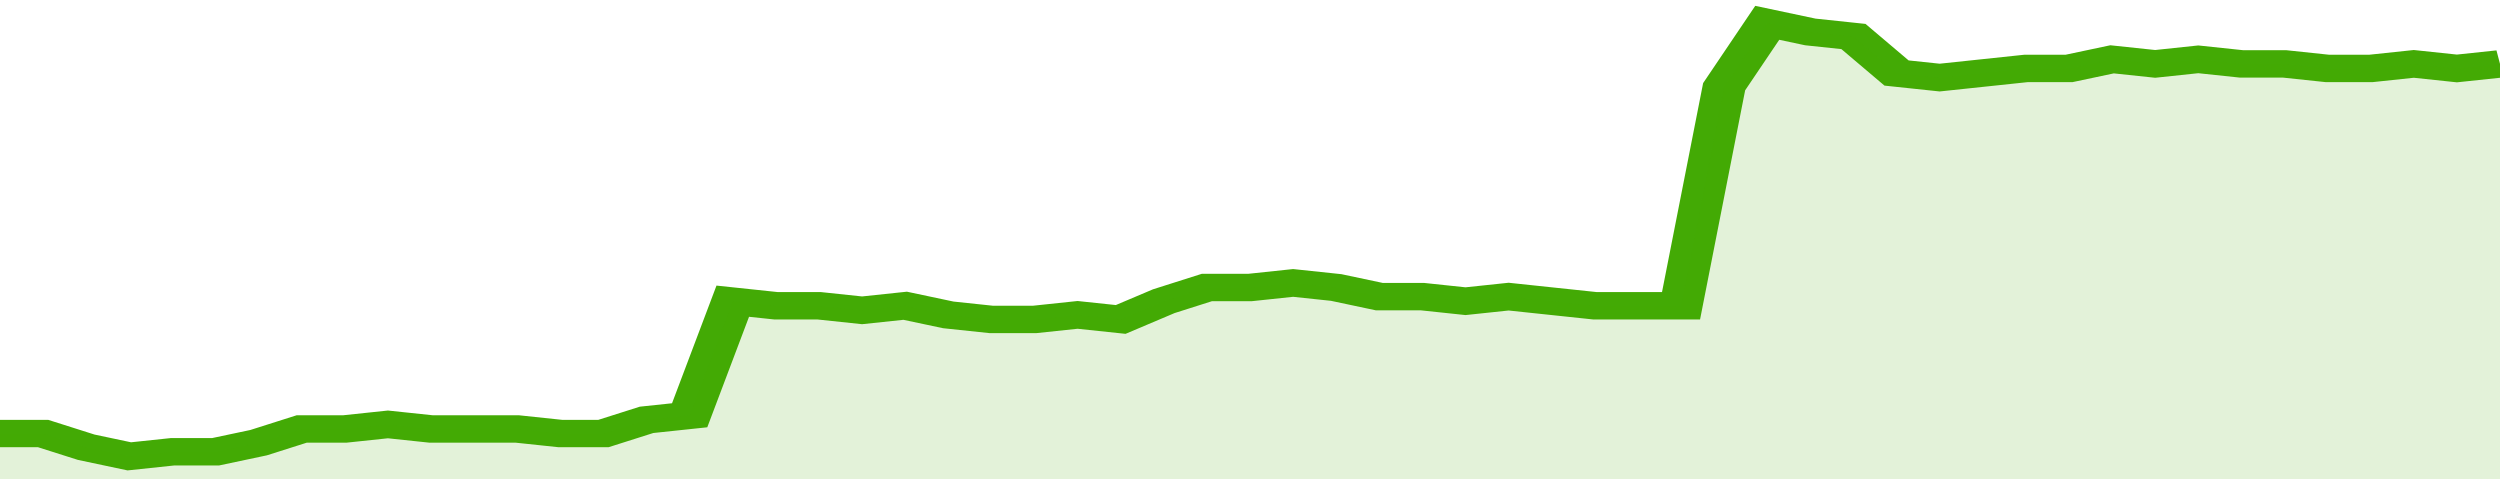
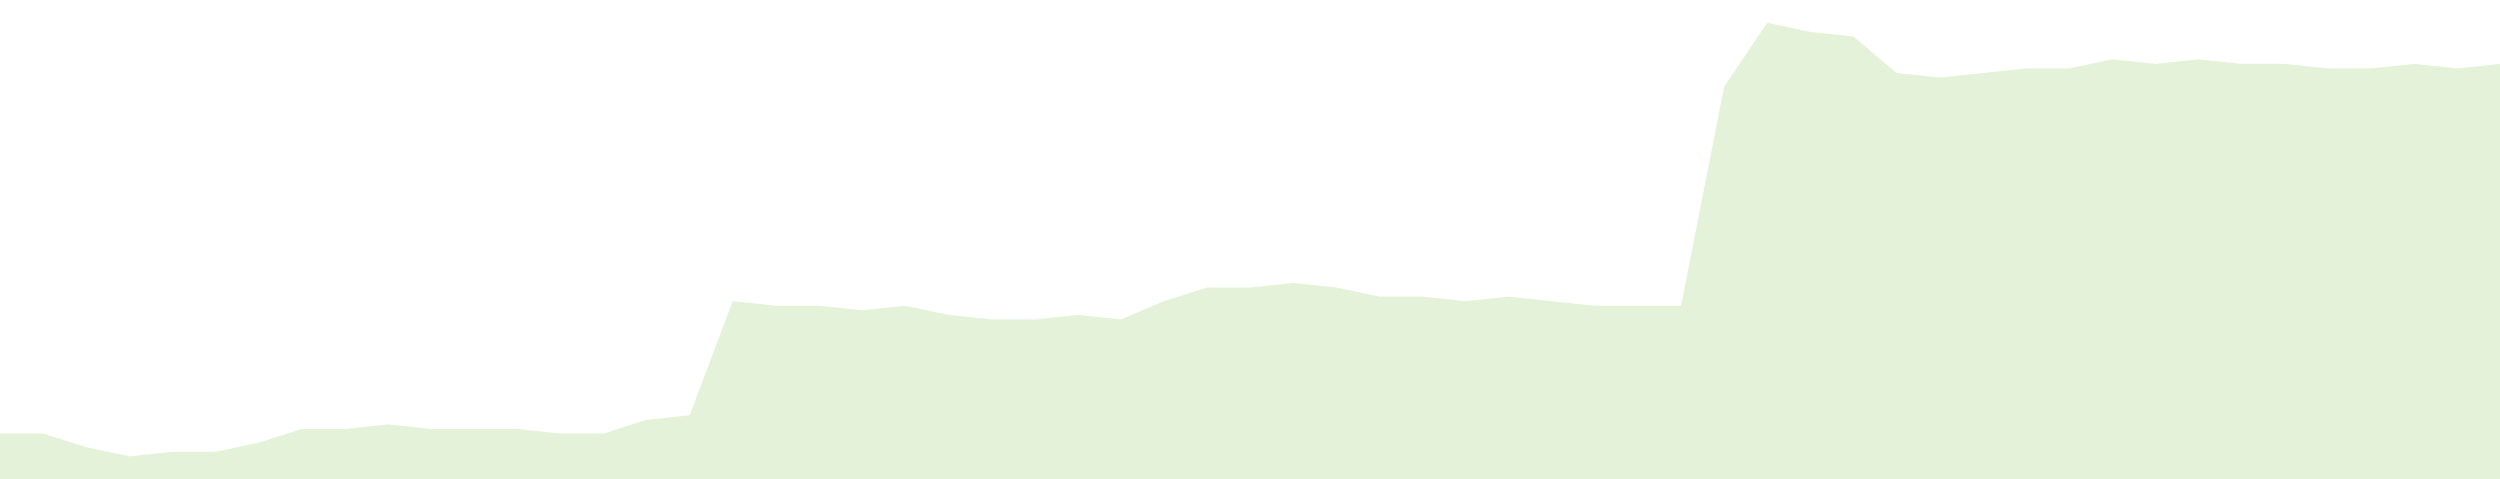
<svg xmlns="http://www.w3.org/2000/svg" viewBox="0 0 348 105" width="120" height="23" preserveAspectRatio="none">
-   <polyline fill="none" stroke="#43AA05" stroke-width="6" points="0, 95 6, 95 12, 98 18, 100 24, 99 30, 99 36, 97 42, 94 48, 94 54, 93 60, 94 66, 94 72, 94 78, 95 84, 95 90, 92 96, 91 102, 66 108, 67 114, 67 120, 68 126, 67 132, 69 138, 70 144, 70 150, 69 156, 70 162, 66 168, 63 174, 63 180, 62 186, 63 192, 65 198, 65 204, 66 210, 65 216, 66 222, 67 228, 67 234, 67 240, 19 246, 5 252, 7 258, 8 264, 16 270, 17 276, 16 282, 15 288, 15 294, 13 300, 14 306, 13 312, 14 318, 14 324, 15 330, 15 336, 14 342, 15 348, 14 348, 14 "> </polyline>
  <polygon fill="#43AA05" opacity="0.15" points="0, 105 0, 95 6, 95 12, 98 18, 100 24, 99 30, 99 36, 97 42, 94 48, 94 54, 93 60, 94 66, 94 72, 94 78, 95 84, 95 90, 92 96, 91 102, 66 108, 67 114, 67 120, 68 126, 67 132, 69 138, 70 144, 70 150, 69 156, 70 162, 66 168, 63 174, 63 180, 62 186, 63 192, 65 198, 65 204, 66 210, 65 216, 66 222, 67 228, 67 234, 67 240, 19 246, 5 252, 7 258, 8 264, 16 270, 17 276, 16 282, 15 288, 15 294, 13 300, 14 306, 13 312, 14 318, 14 324, 15 330, 15 336, 14 342, 15 348, 14 348, 105 " />
</svg>